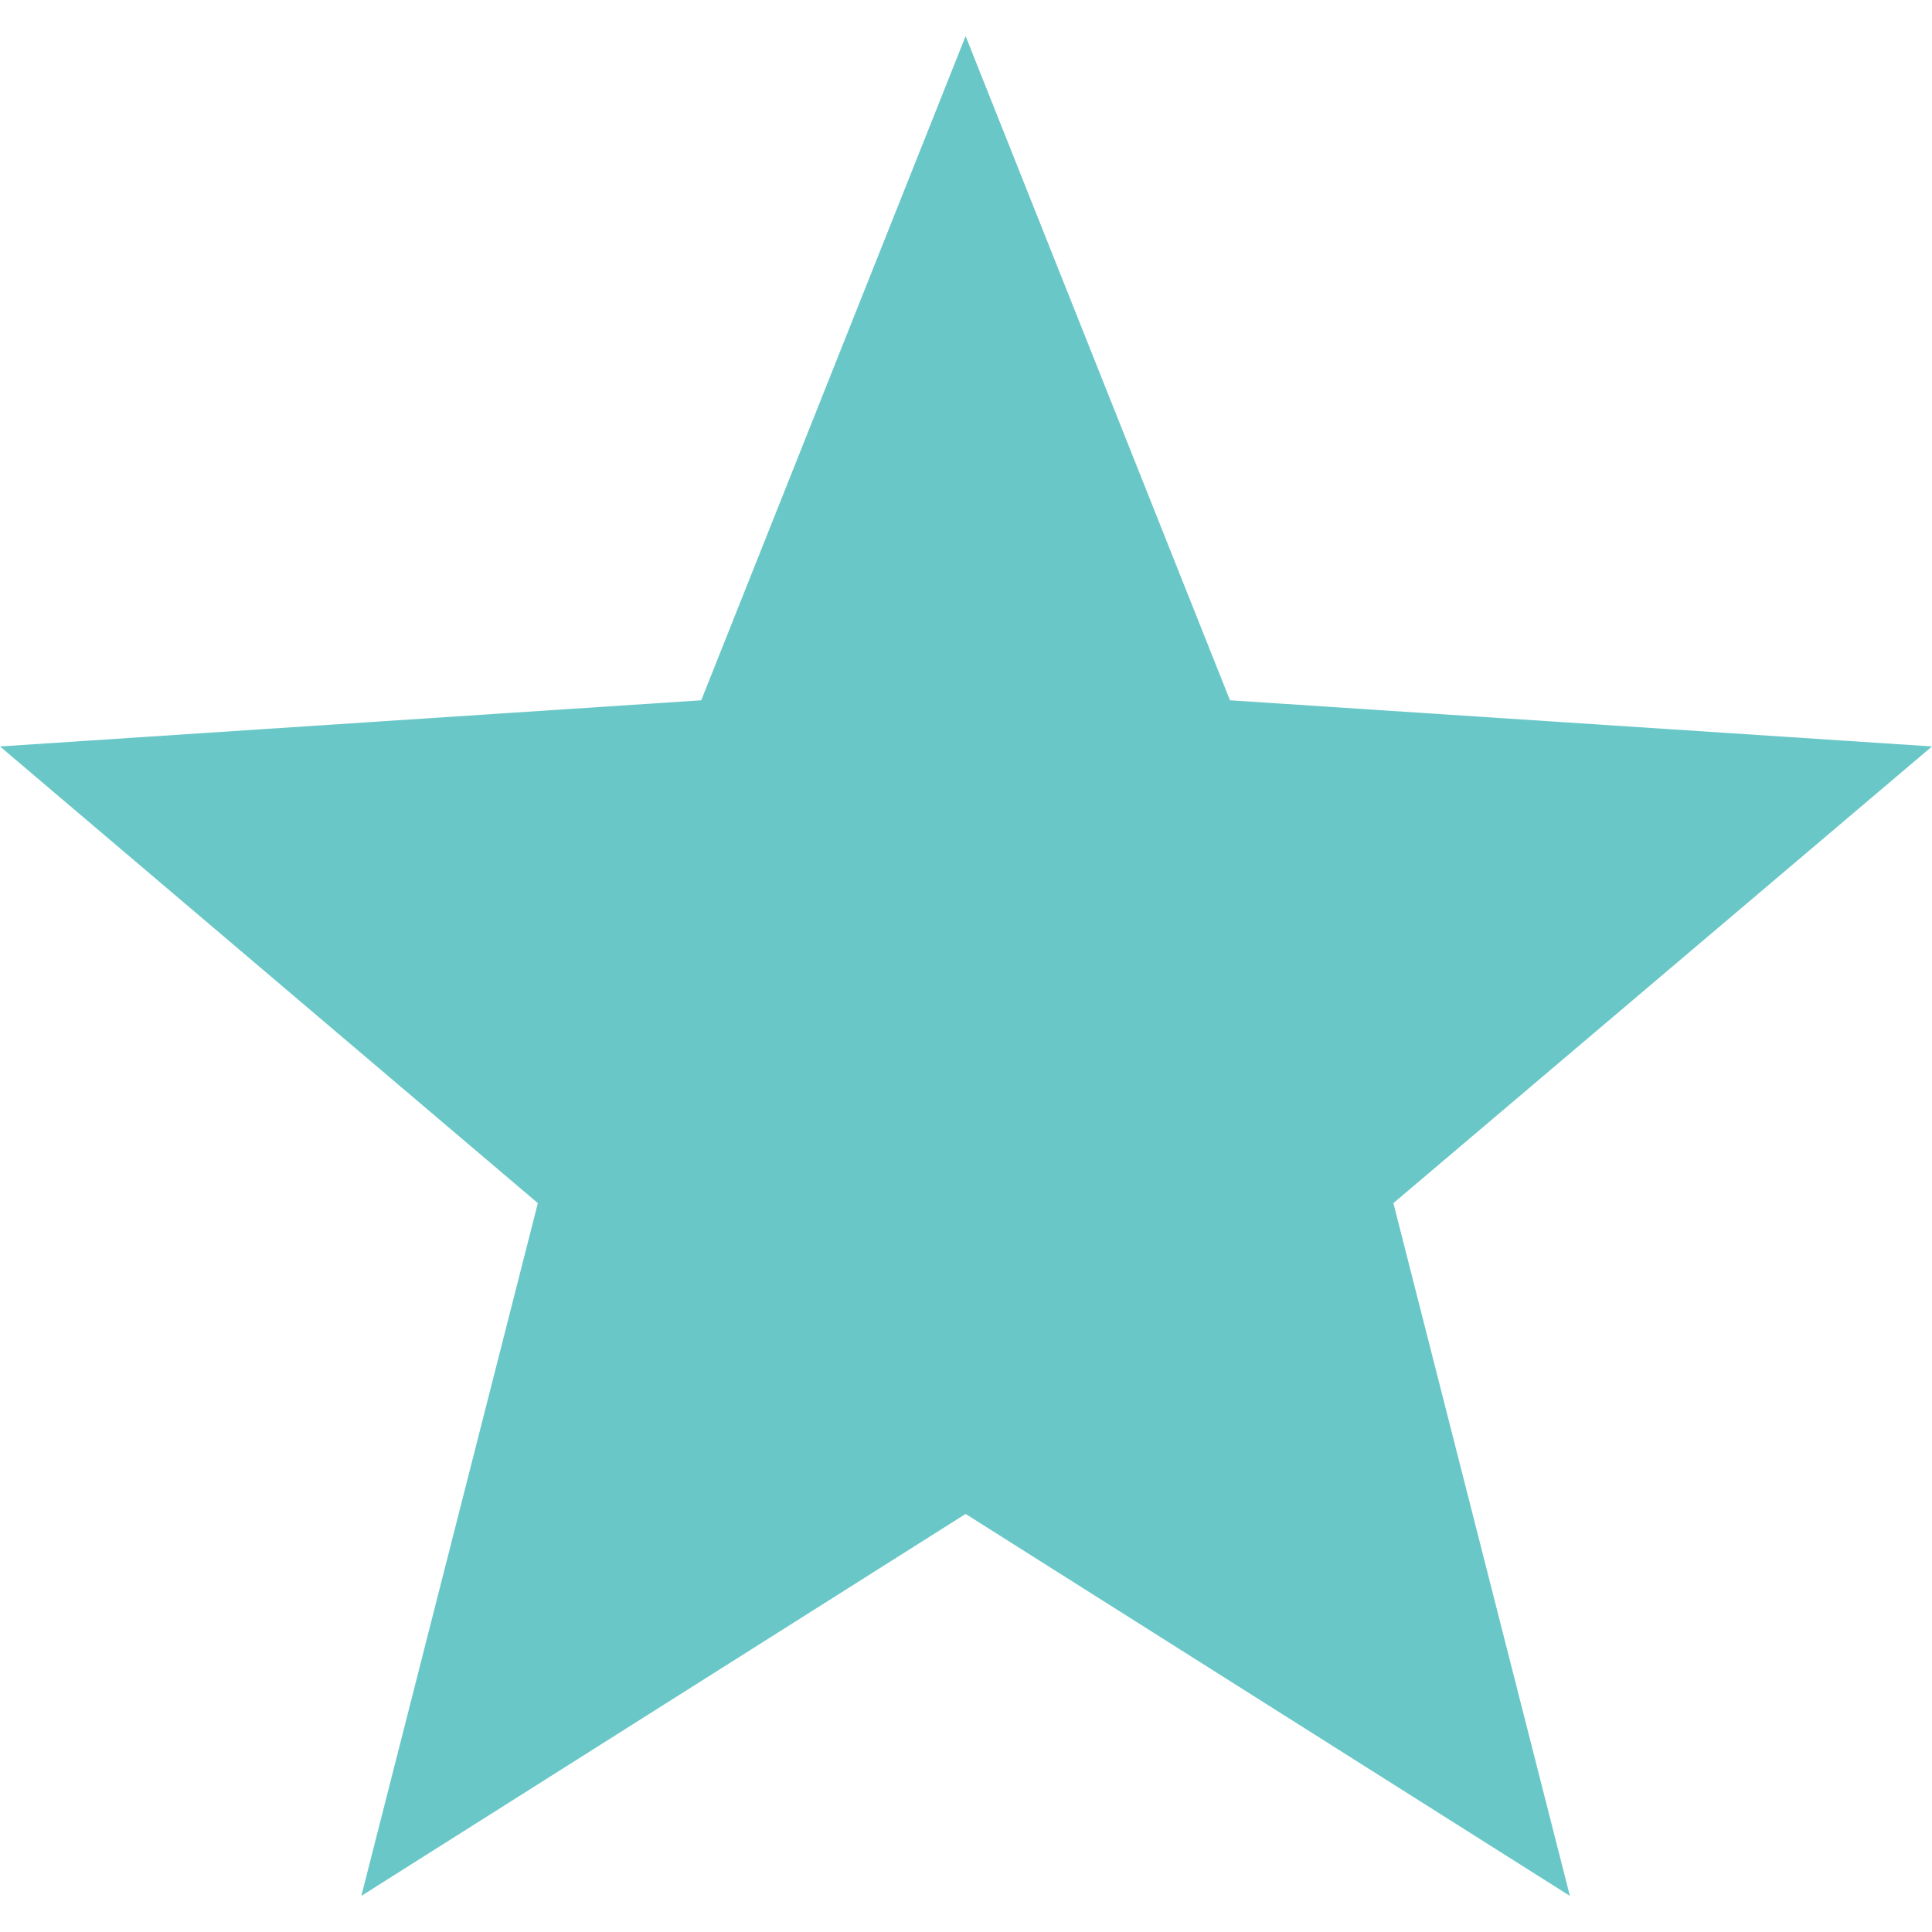
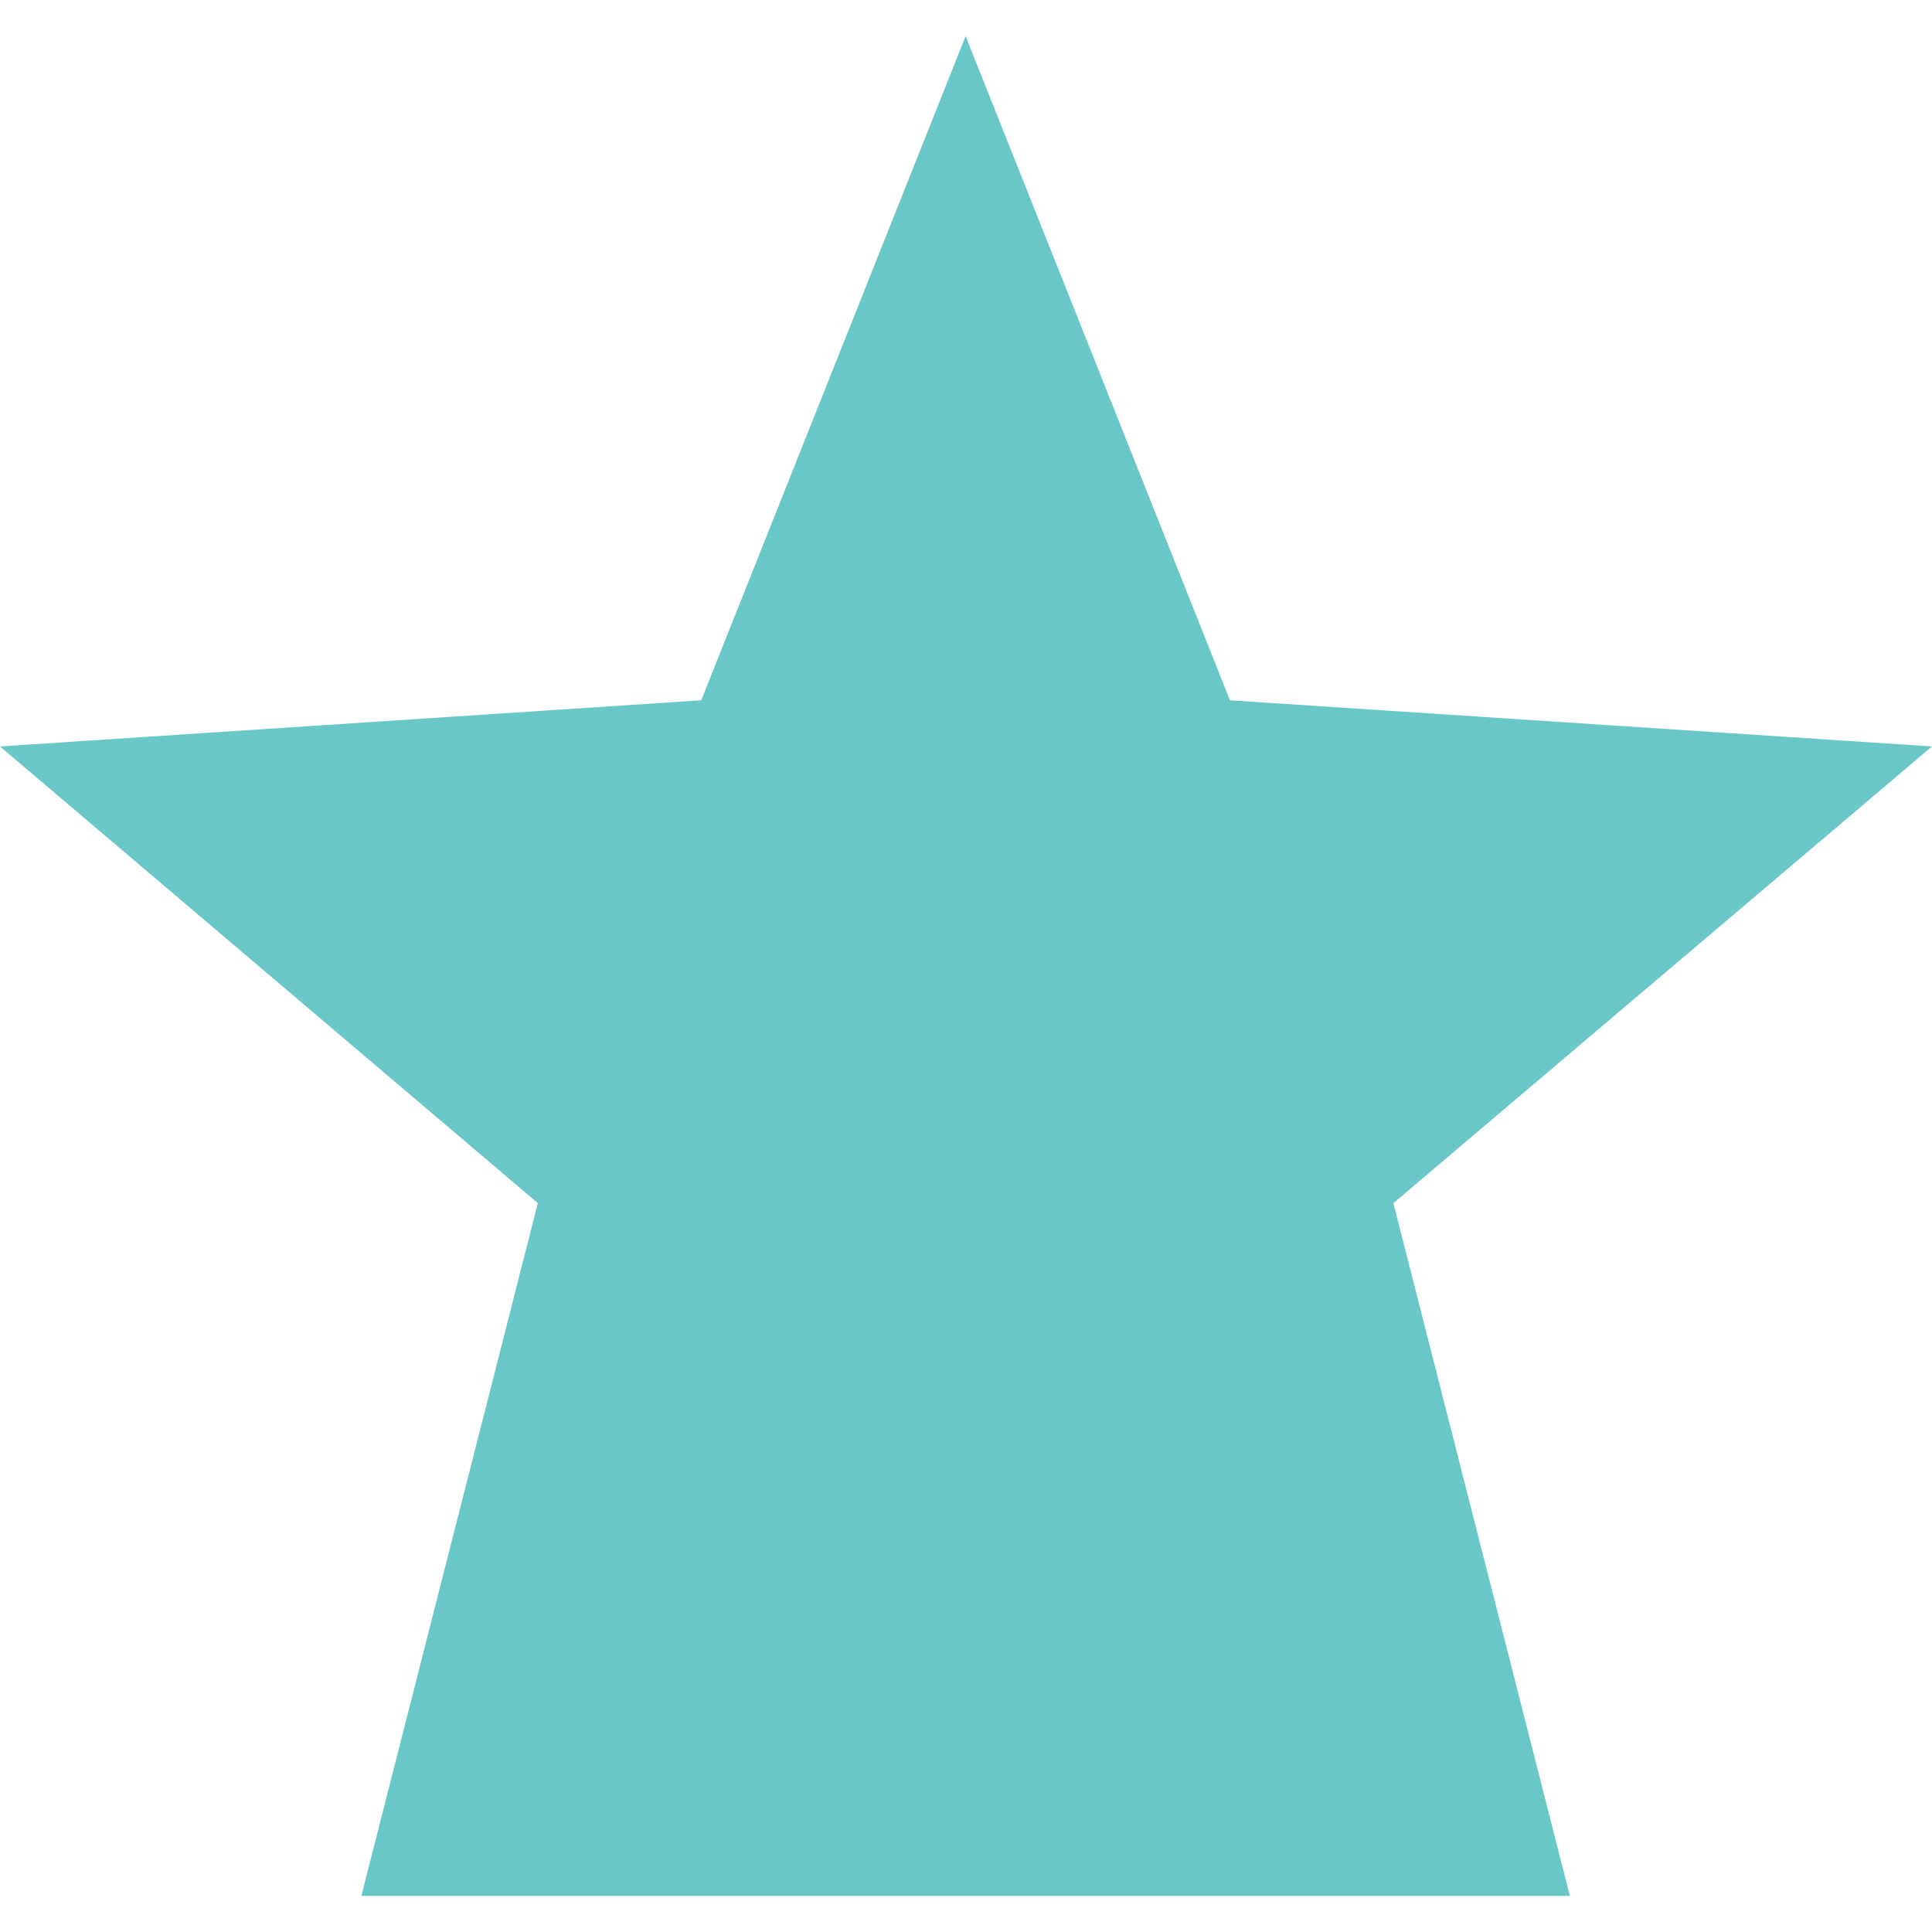
<svg xmlns="http://www.w3.org/2000/svg" width="512" height="512" viewBox="0 0 512 512" fill="none">
-   <path d="M512 197.816L325.961 185.585L255.898 9.569L185.835 185.585L0 197.816L142.534 318.842L95.762 502.431L255.898 401.21L416.035 502.431L369.263 318.842L512 197.816Z" fill="#69C8C7" />
+   <path d="M512 197.816L325.961 185.585L255.898 9.569L185.835 185.585L0 197.816L142.534 318.842L95.762 502.431L416.035 502.431L369.263 318.842L512 197.816Z" fill="#69C8C7" />
</svg>